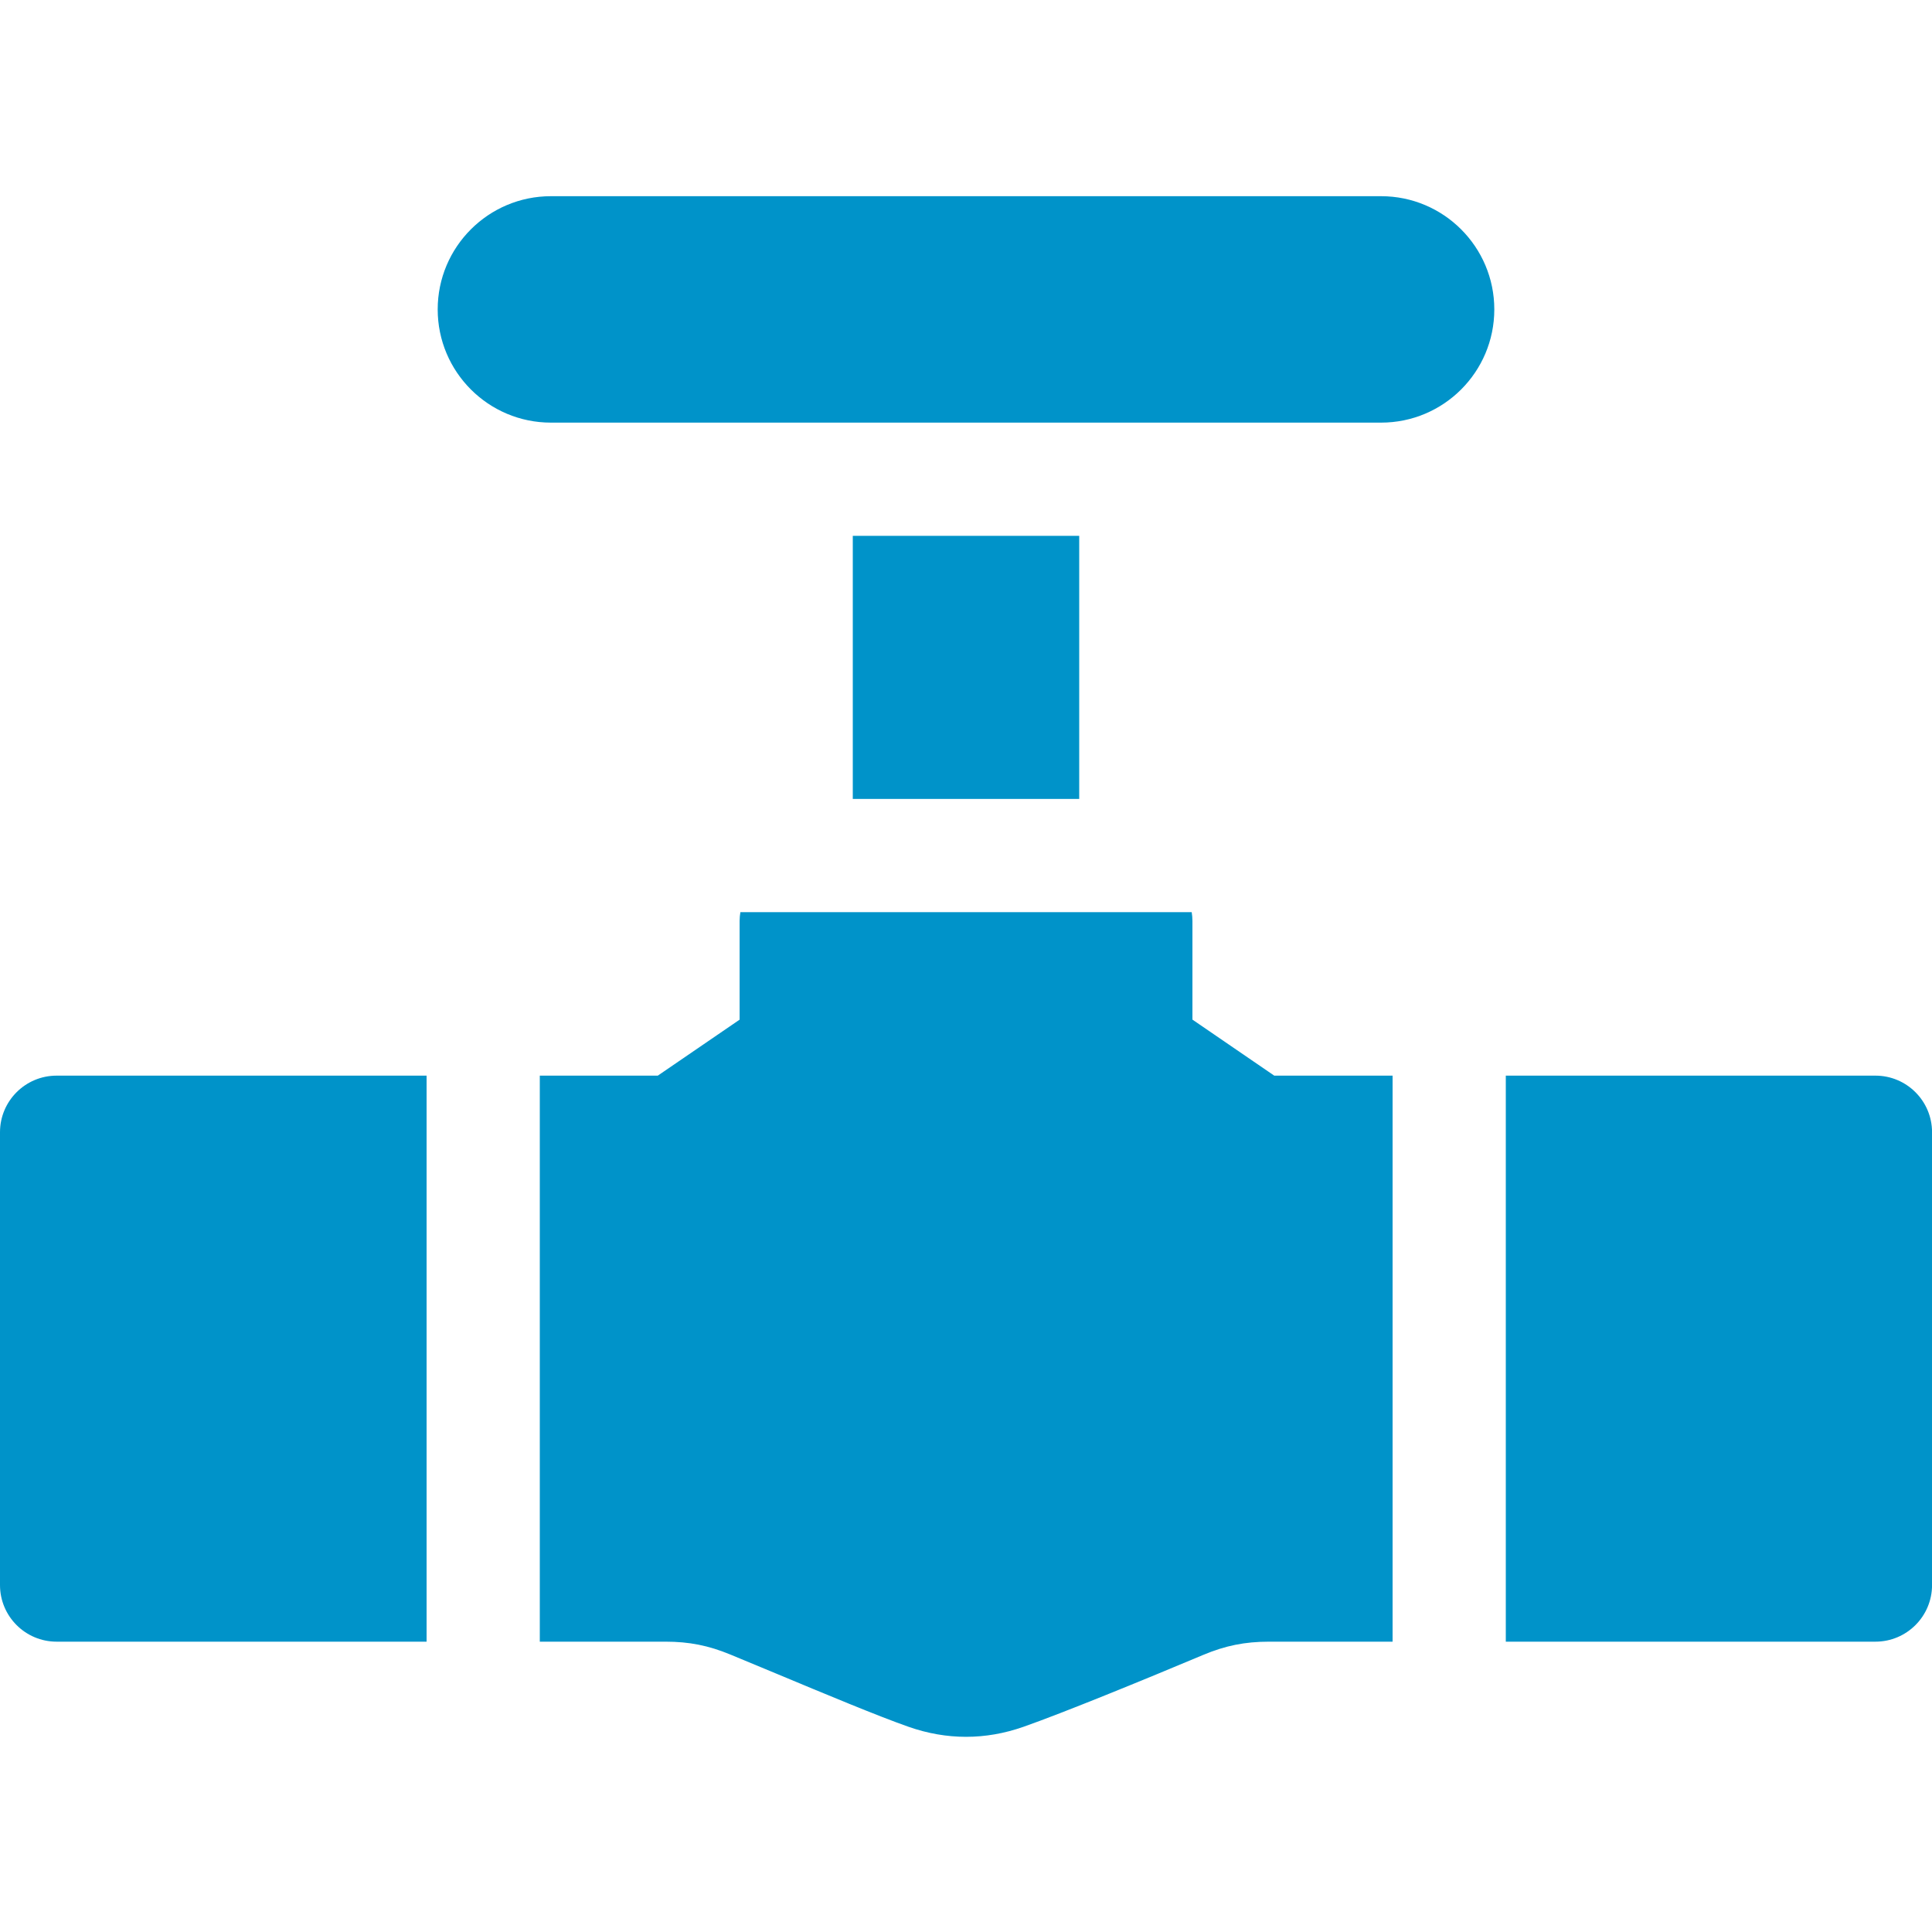
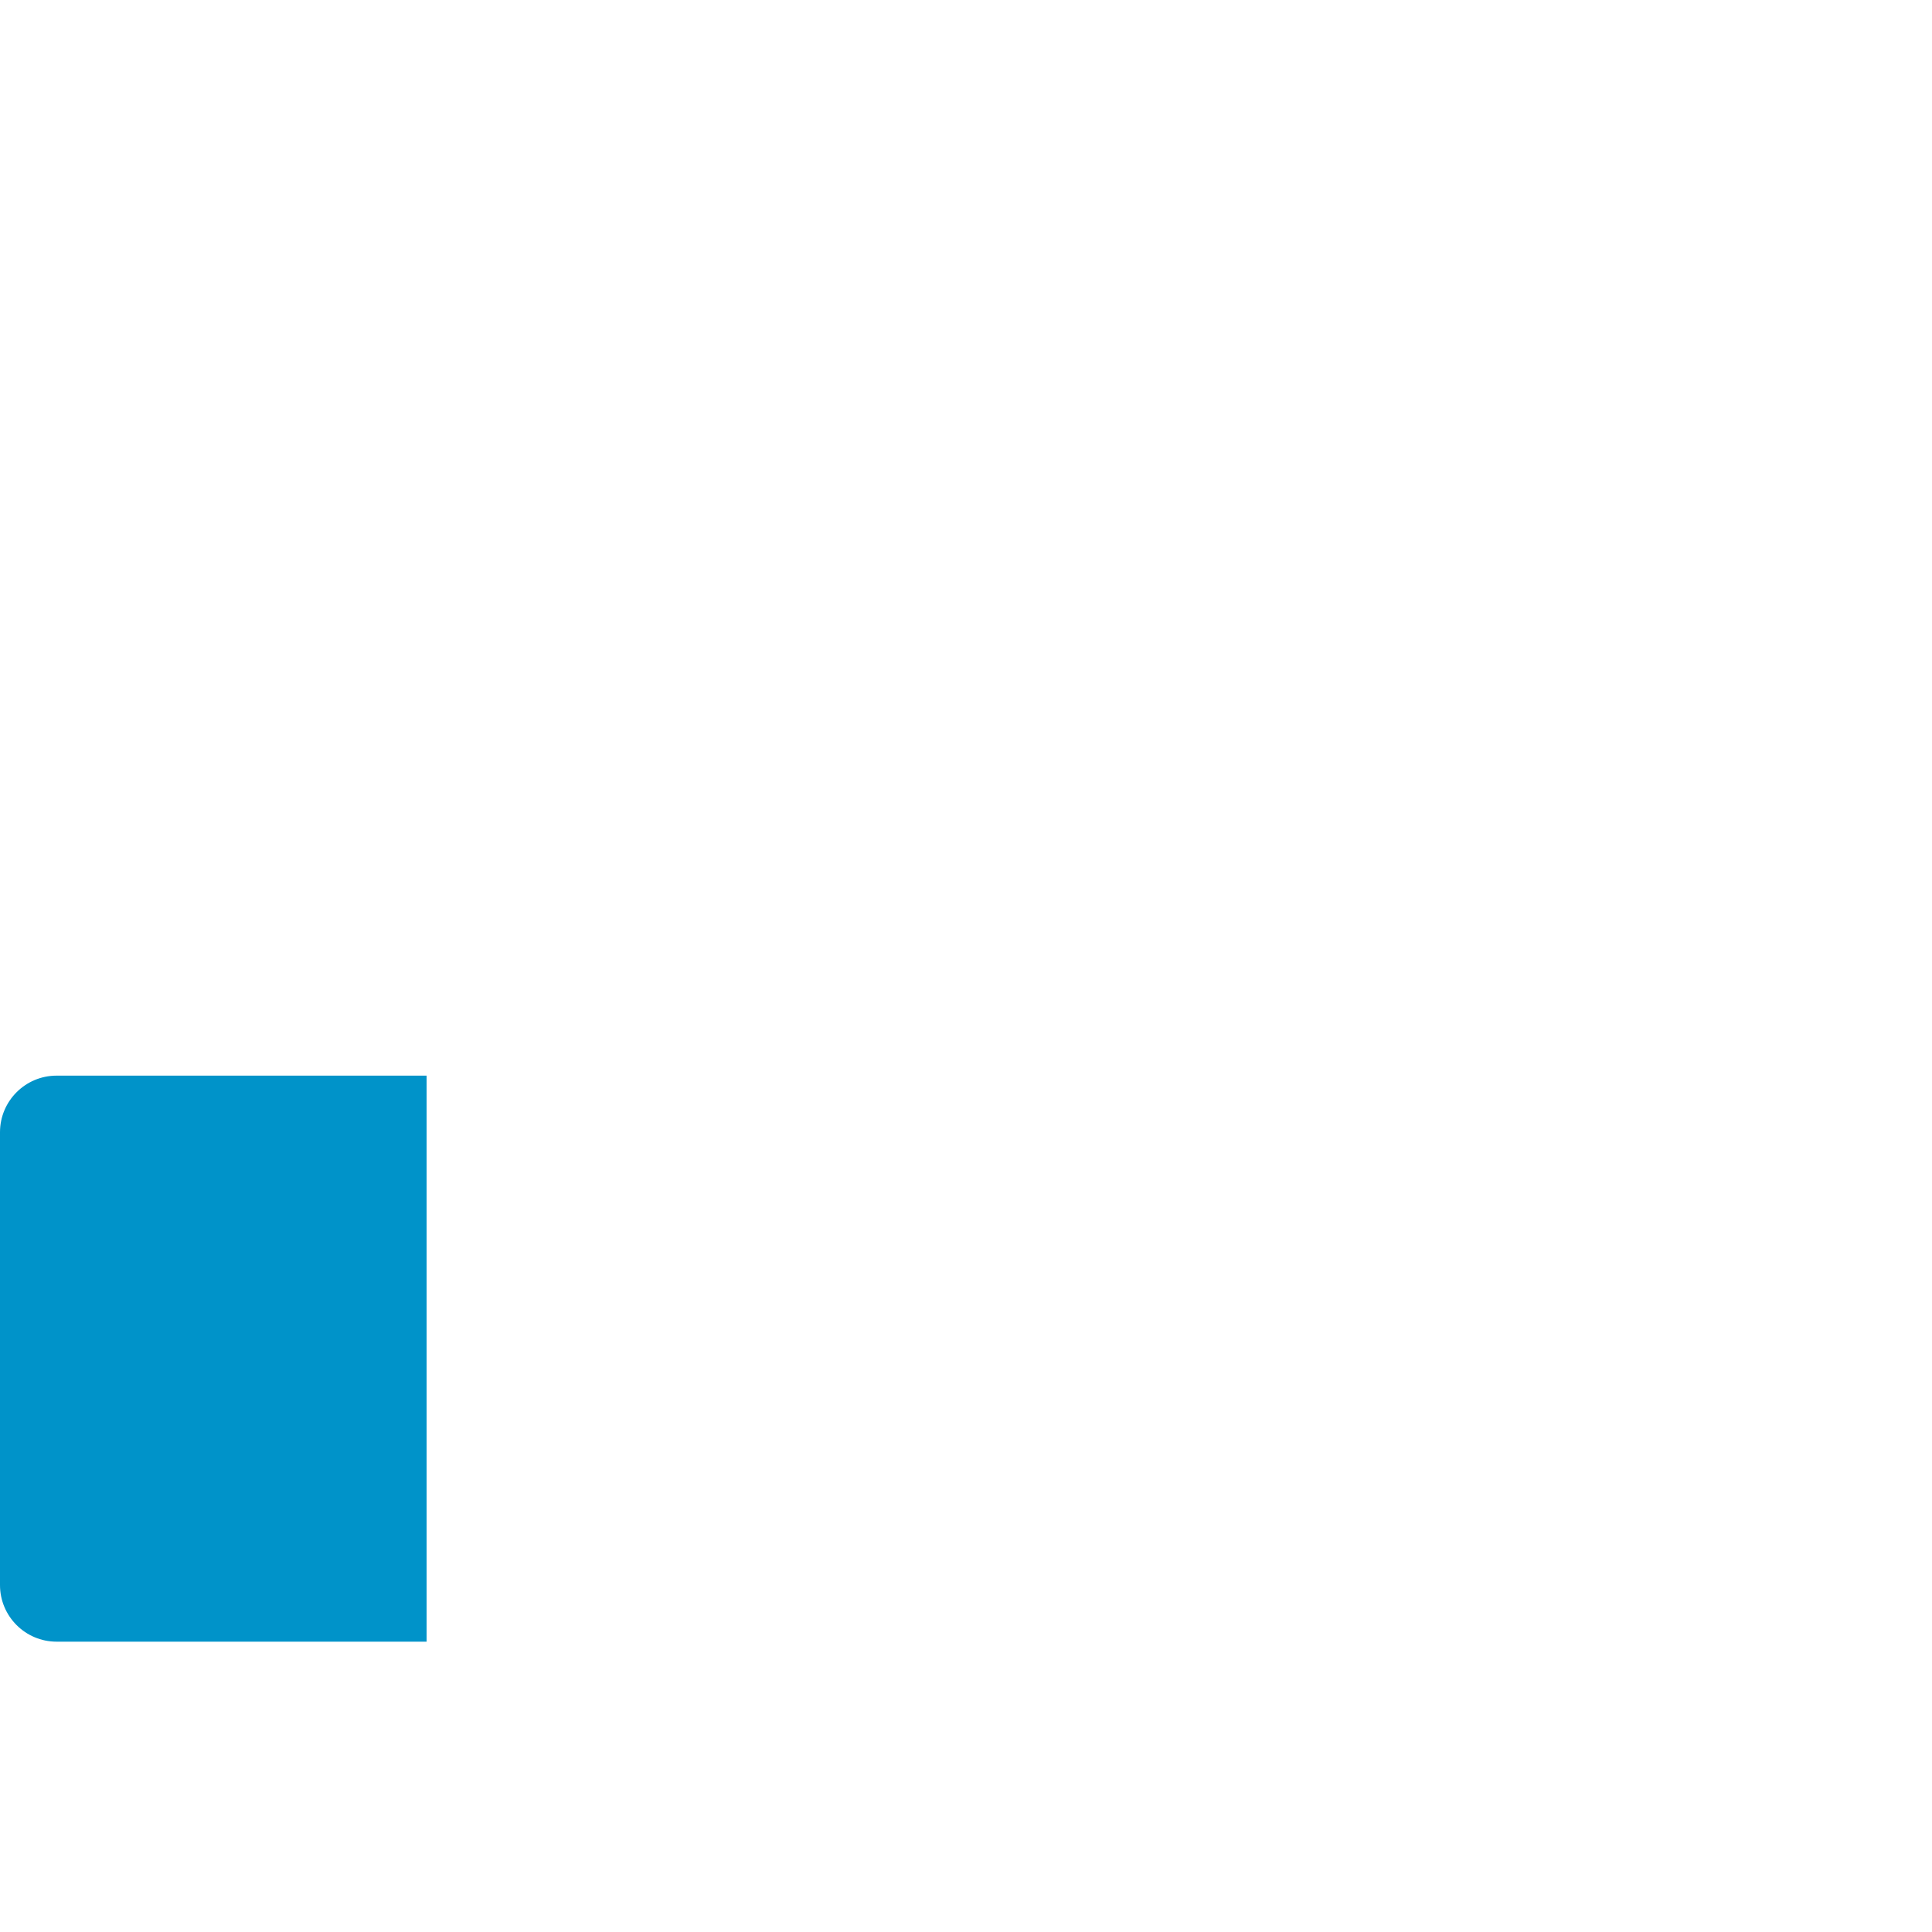
<svg xmlns="http://www.w3.org/2000/svg" width="40" height="40" viewBox="0 0 40 40" fill="none">
  <g id="pipe" clip-path="url(#clip0_105_3632)">
    <path id="Vector" d="M0 23.442V32.817C0 33.464 0.525 33.989 1.172 33.989H8.832V22.27H1.172C0.525 22.27 0 22.795 0 23.442Z" fill="#0093C9" />
-     <path id="Vector_2" d="M24.688 21.11V19.067C24.688 19.005 24.682 18.944 24.673 18.885H15.329C15.319 18.944 15.313 19.005 15.313 19.067V21.111L13.619 22.27H11.176V33.989H13.78C14.268 33.989 14.668 34.068 15.12 34.255C15.411 34.375 15.731 34.508 16.059 34.645C17.101 35.08 18.179 35.53 18.812 35.752C19.206 35.89 19.604 35.959 20.001 35.959C20.398 35.959 20.795 35.89 21.189 35.752C21.999 35.468 23.699 34.773 24.909 34.264C25.368 34.071 25.775 33.989 26.273 33.989H28.832V22.27H26.382L24.688 21.11Z" fill="#0093C9" />
-     <path id="Vector_3" d="M38.829 22.27H31.176V33.989H38.829C39.476 33.989 40.001 33.464 40.001 32.817V23.442C40.001 22.795 39.476 22.27 38.829 22.27Z" fill="#0093C9" />
-     <path id="Vector_4" d="M28.594 4.062H11.406C10.112 4.062 9.062 5.112 9.062 6.406C9.062 7.7 10.112 8.75 11.406 8.75H28.594C29.888 8.75 30.938 7.701 30.938 6.406C30.938 5.112 29.888 4.062 28.594 4.062Z" fill="#0093C9" />
-     <path id="Vector_5" d="M17.656 11.094H22.344V16.541H17.656V11.094Z" fill="#0093C9" />
  </g>
  <defs>
    <clipPath id="clip0_105_3632">
      <rect width="40" height="40" fill="white" />
    </clipPath>
  </defs>
</svg>